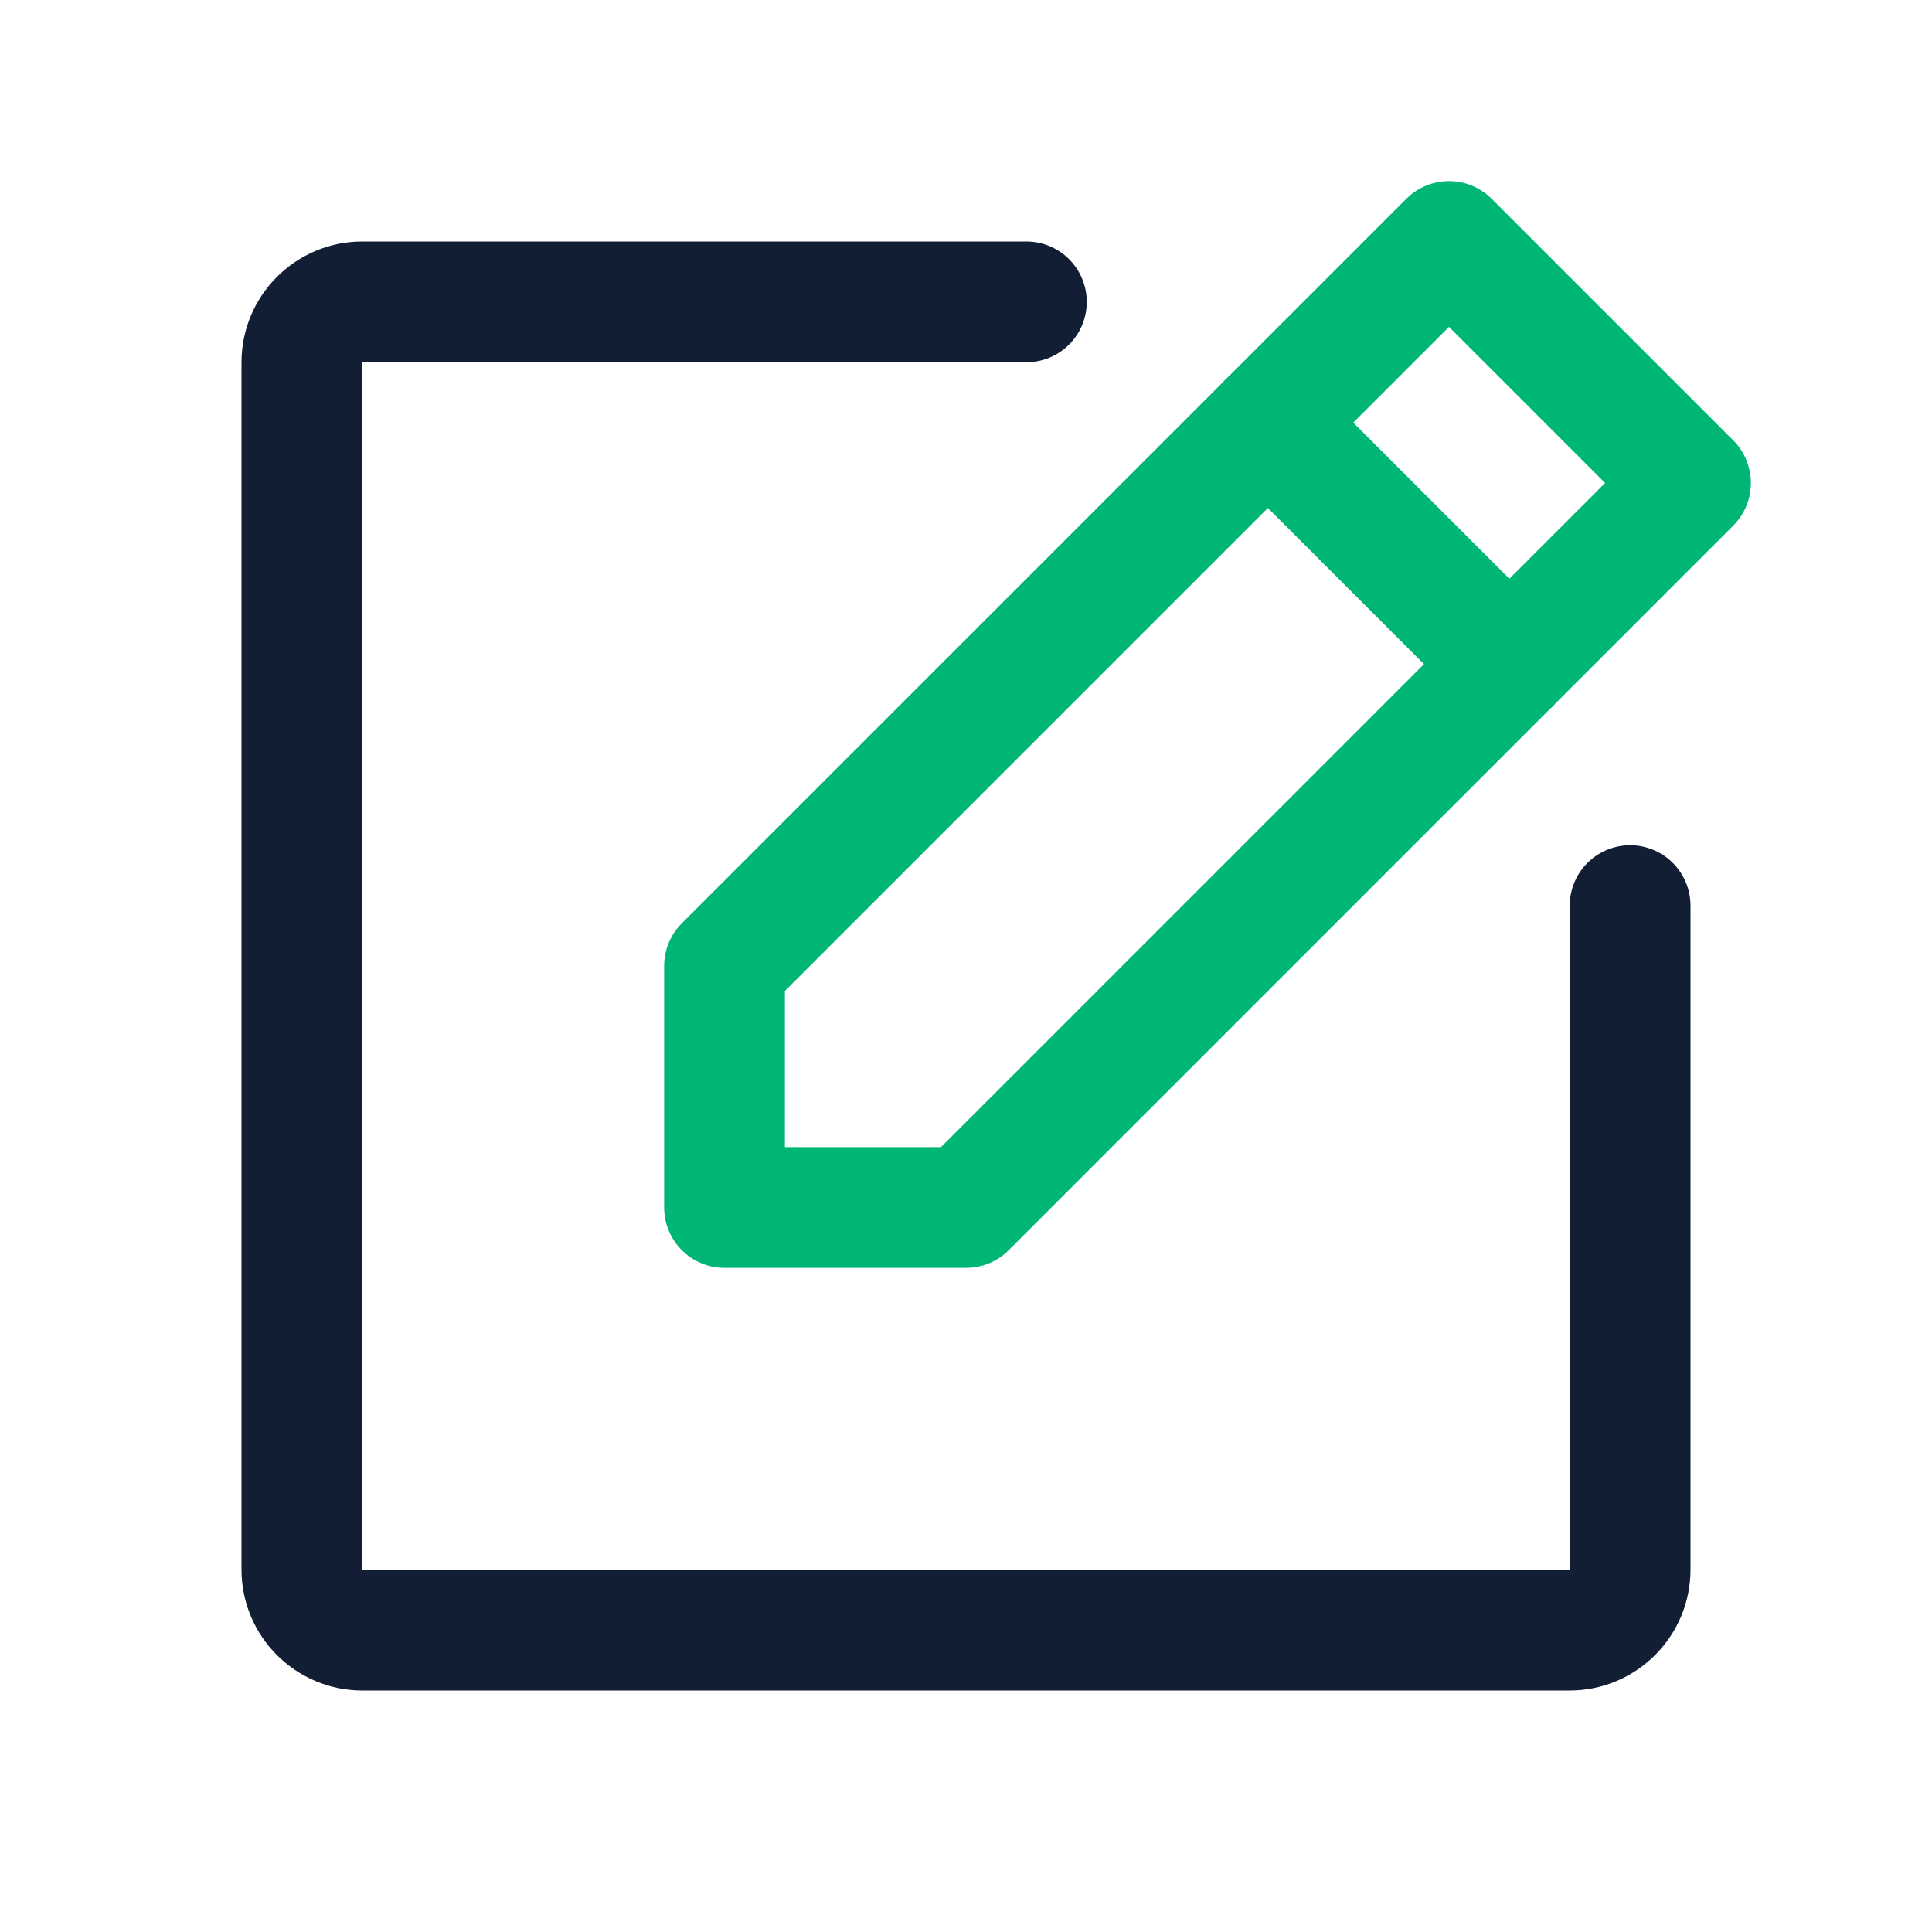
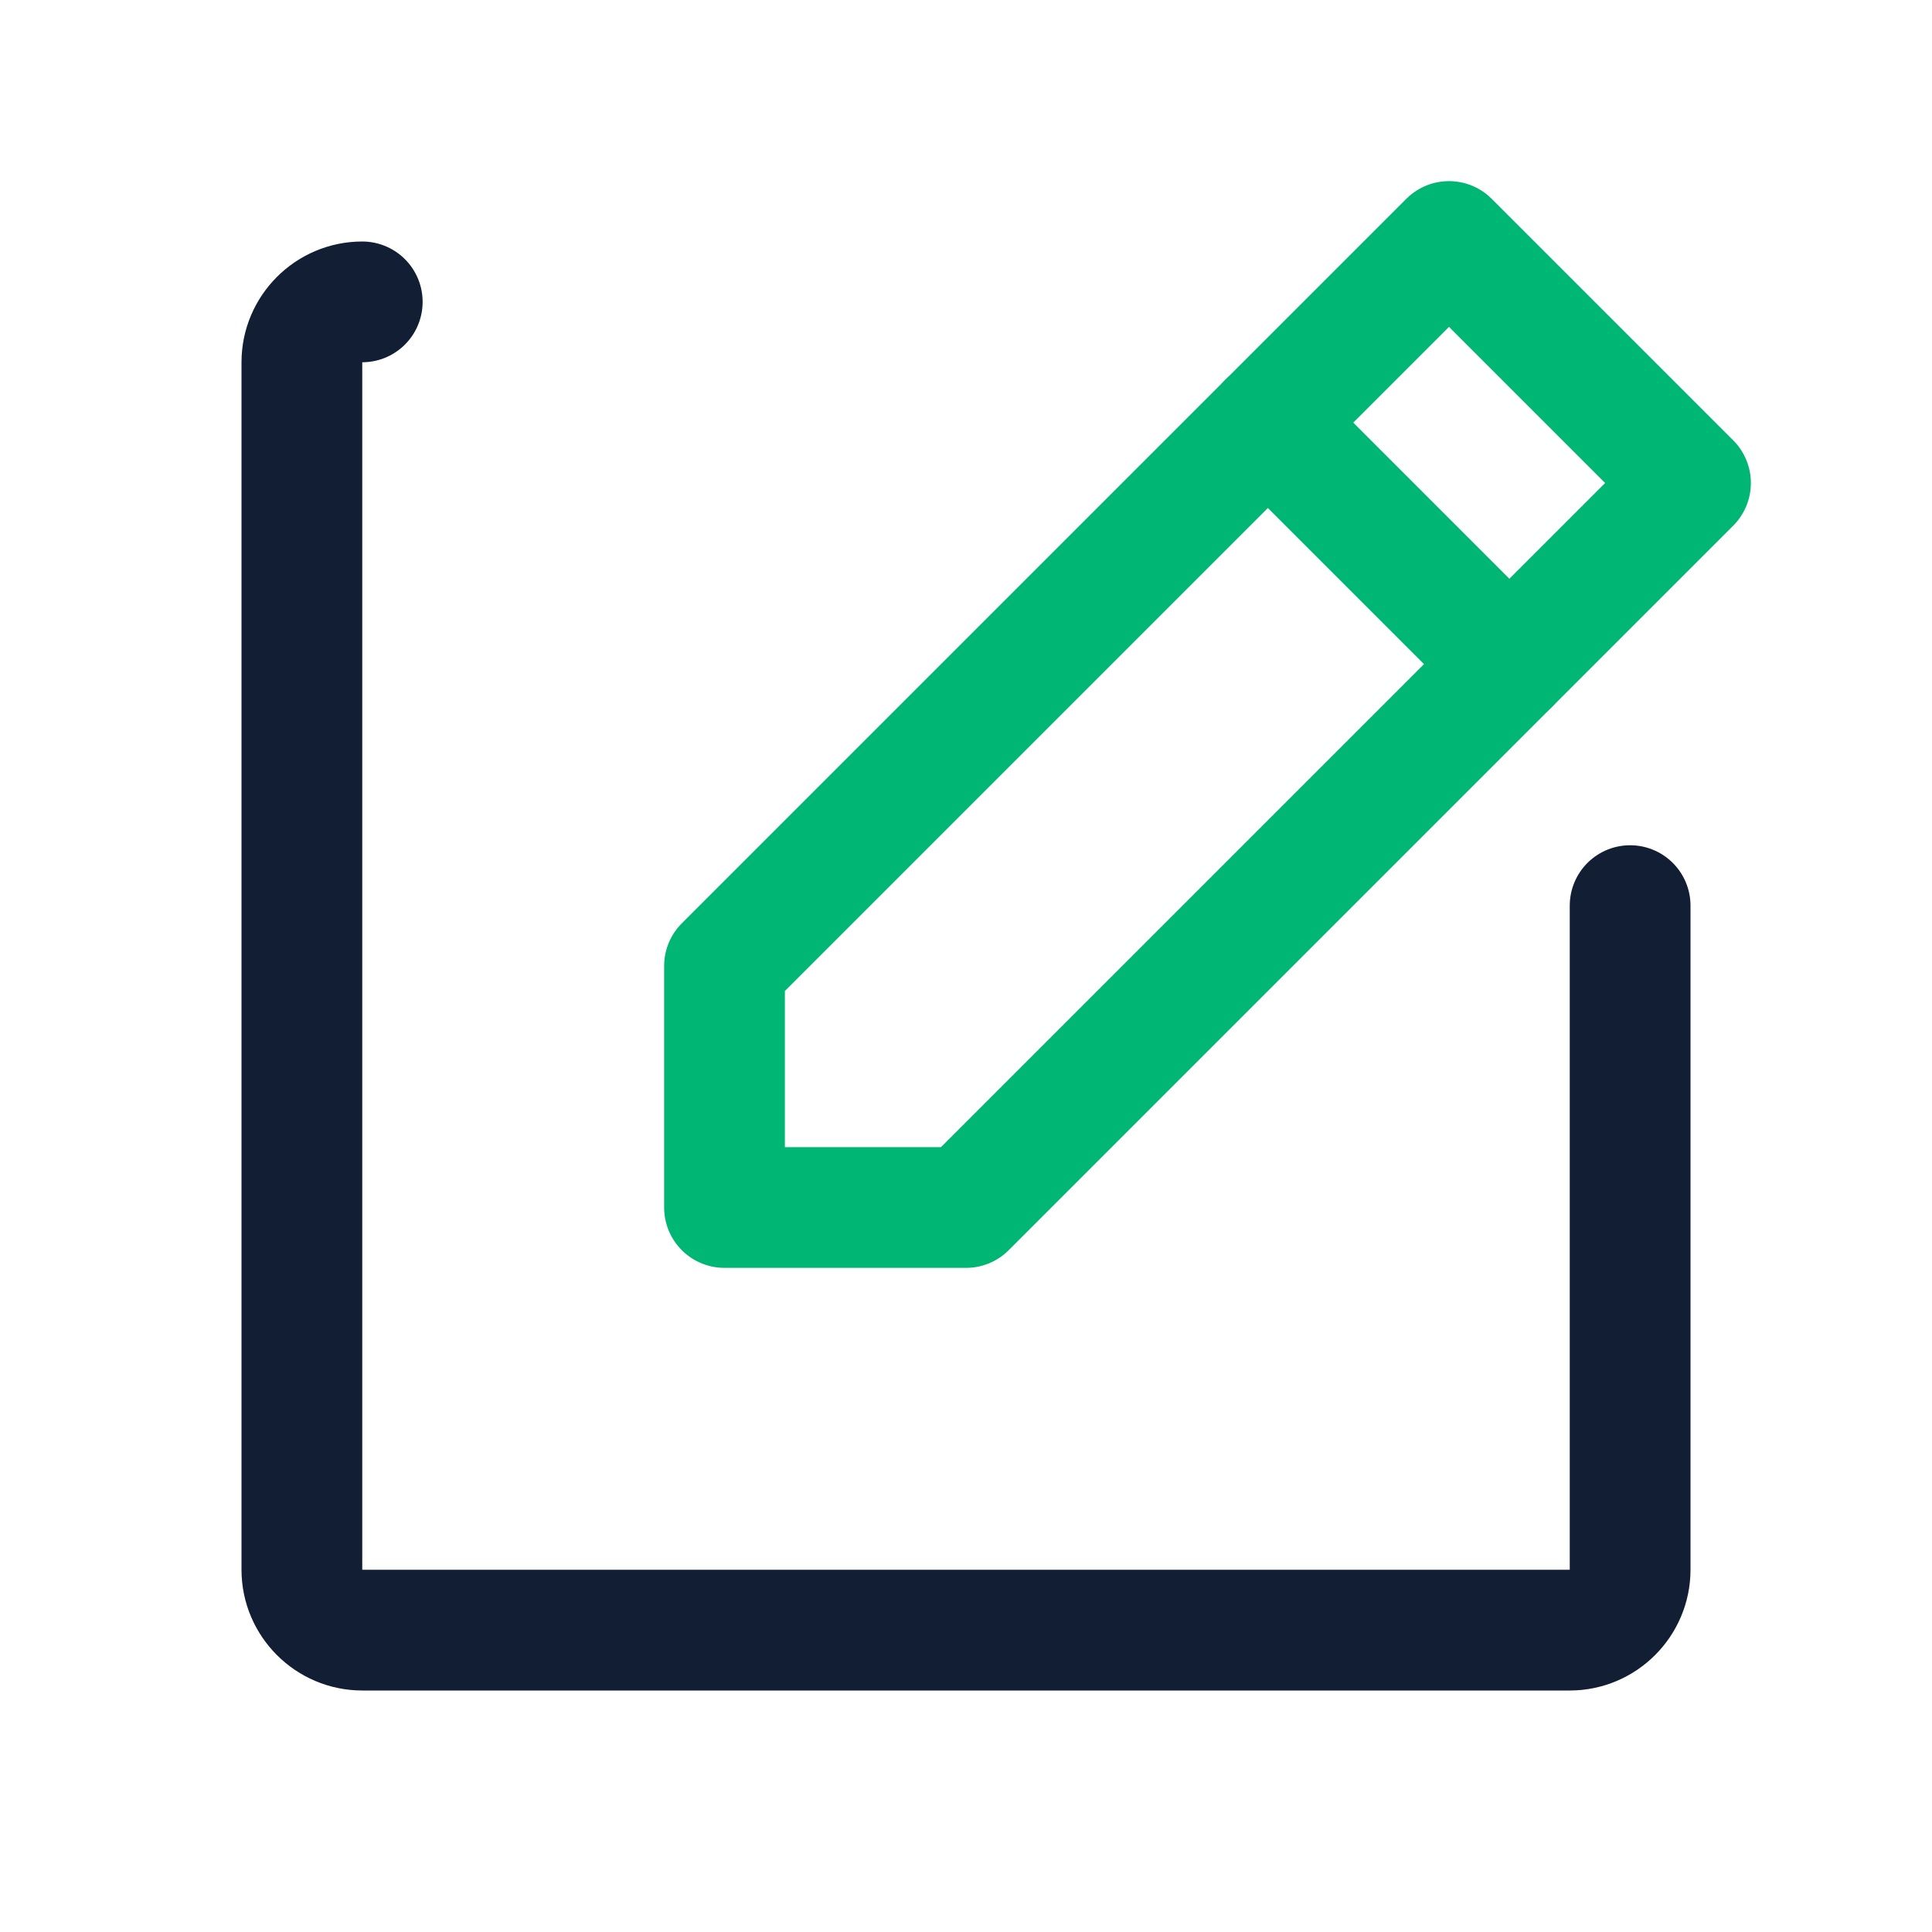
<svg xmlns="http://www.w3.org/2000/svg" version="1.1" id="레이어_1" x="0px" y="0px" viewBox="0 0 256 256" style="enable-background:new 0 0 256 256;" xml:space="preserve">
  <style type="text/css">
	.st0{fill:none;}
	.st1{fill:none;stroke:#00B675;stroke-width:16;stroke-linecap:round;stroke-linejoin:round;}
	.st2{fill:none;stroke:#121E34;stroke-width:16;stroke-linecap:round;stroke-linejoin:round;}
</style>
-   <rect class="st0" width="256" height="256" />
  <polygon class="st1" points="128,160 96,160 96,128 192,32 224,64 " />
  <line class="st1" x1="168" y1="56" x2="200" y2="88" />
-   <path class="st2" d="M216,120v88c0,4.4-3.6,8-8,8H48c-4.4,0-8-3.6-8-8V48c0-4.4,3.6-8,8-8h88" />
+   <path class="st2" d="M216,120v88c0,4.4-3.6,8-8,8H48c-4.4,0-8-3.6-8-8V48c0-4.4,3.6-8,8-8" />
</svg>